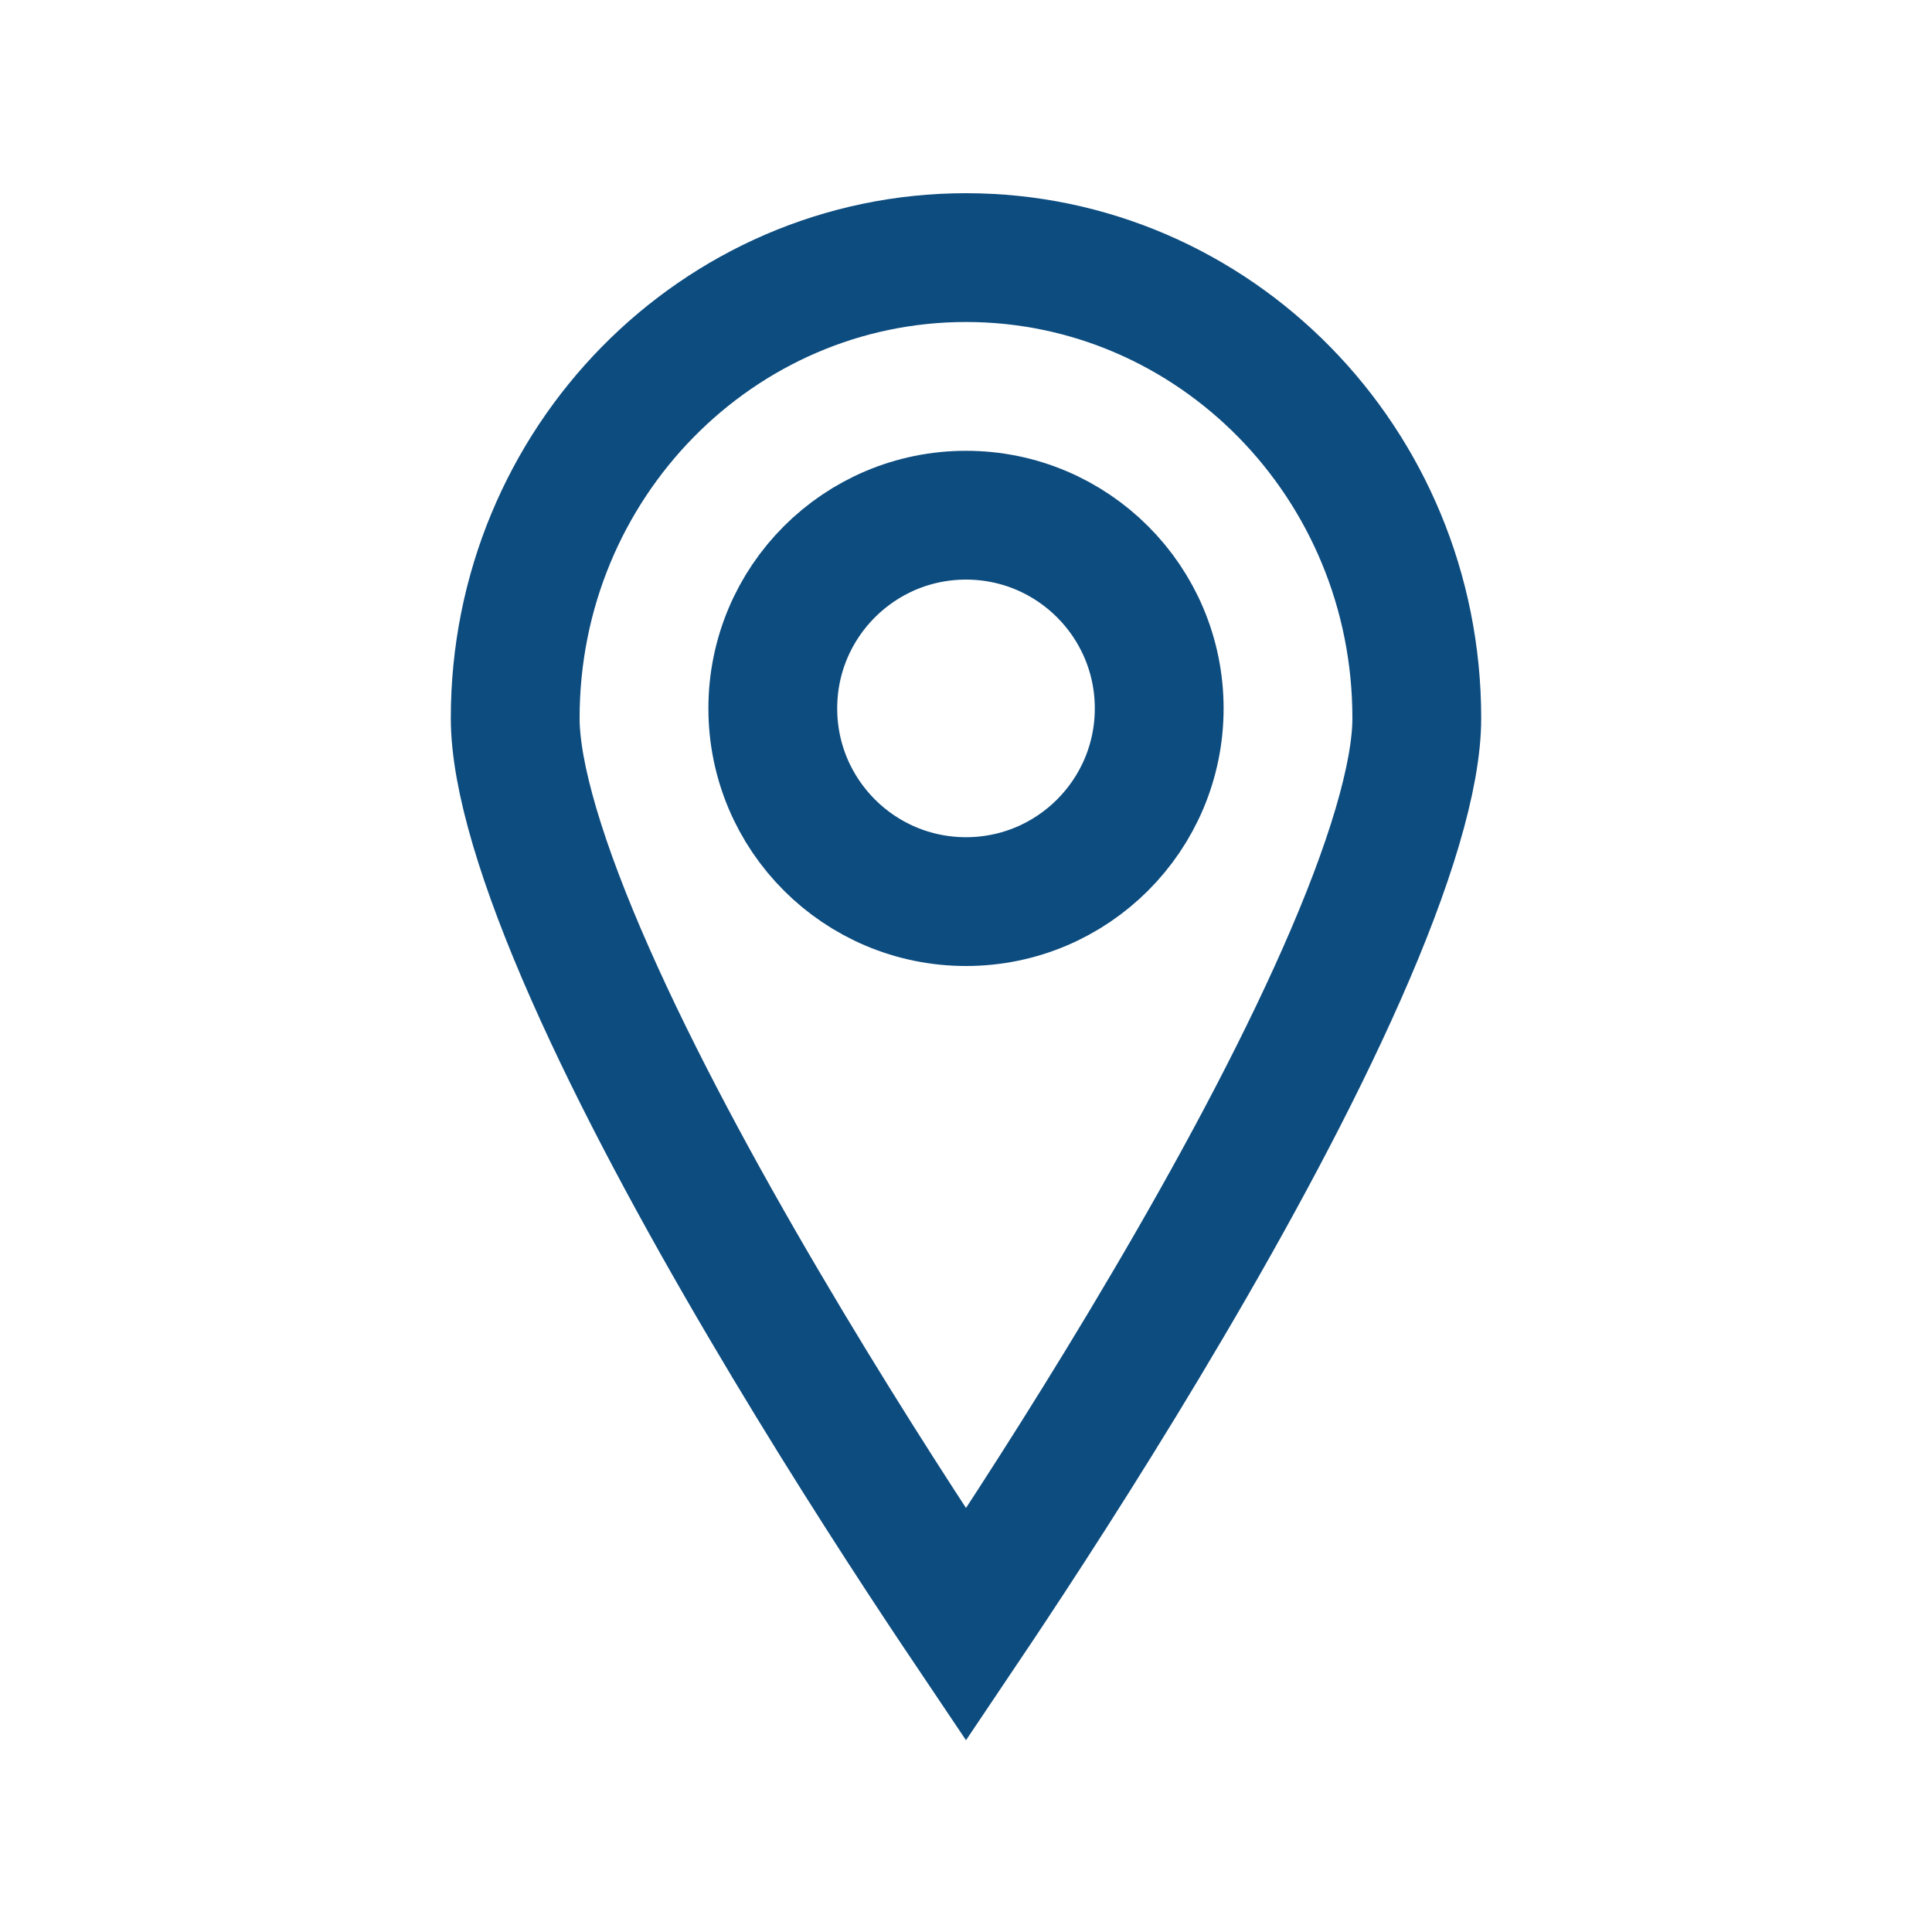
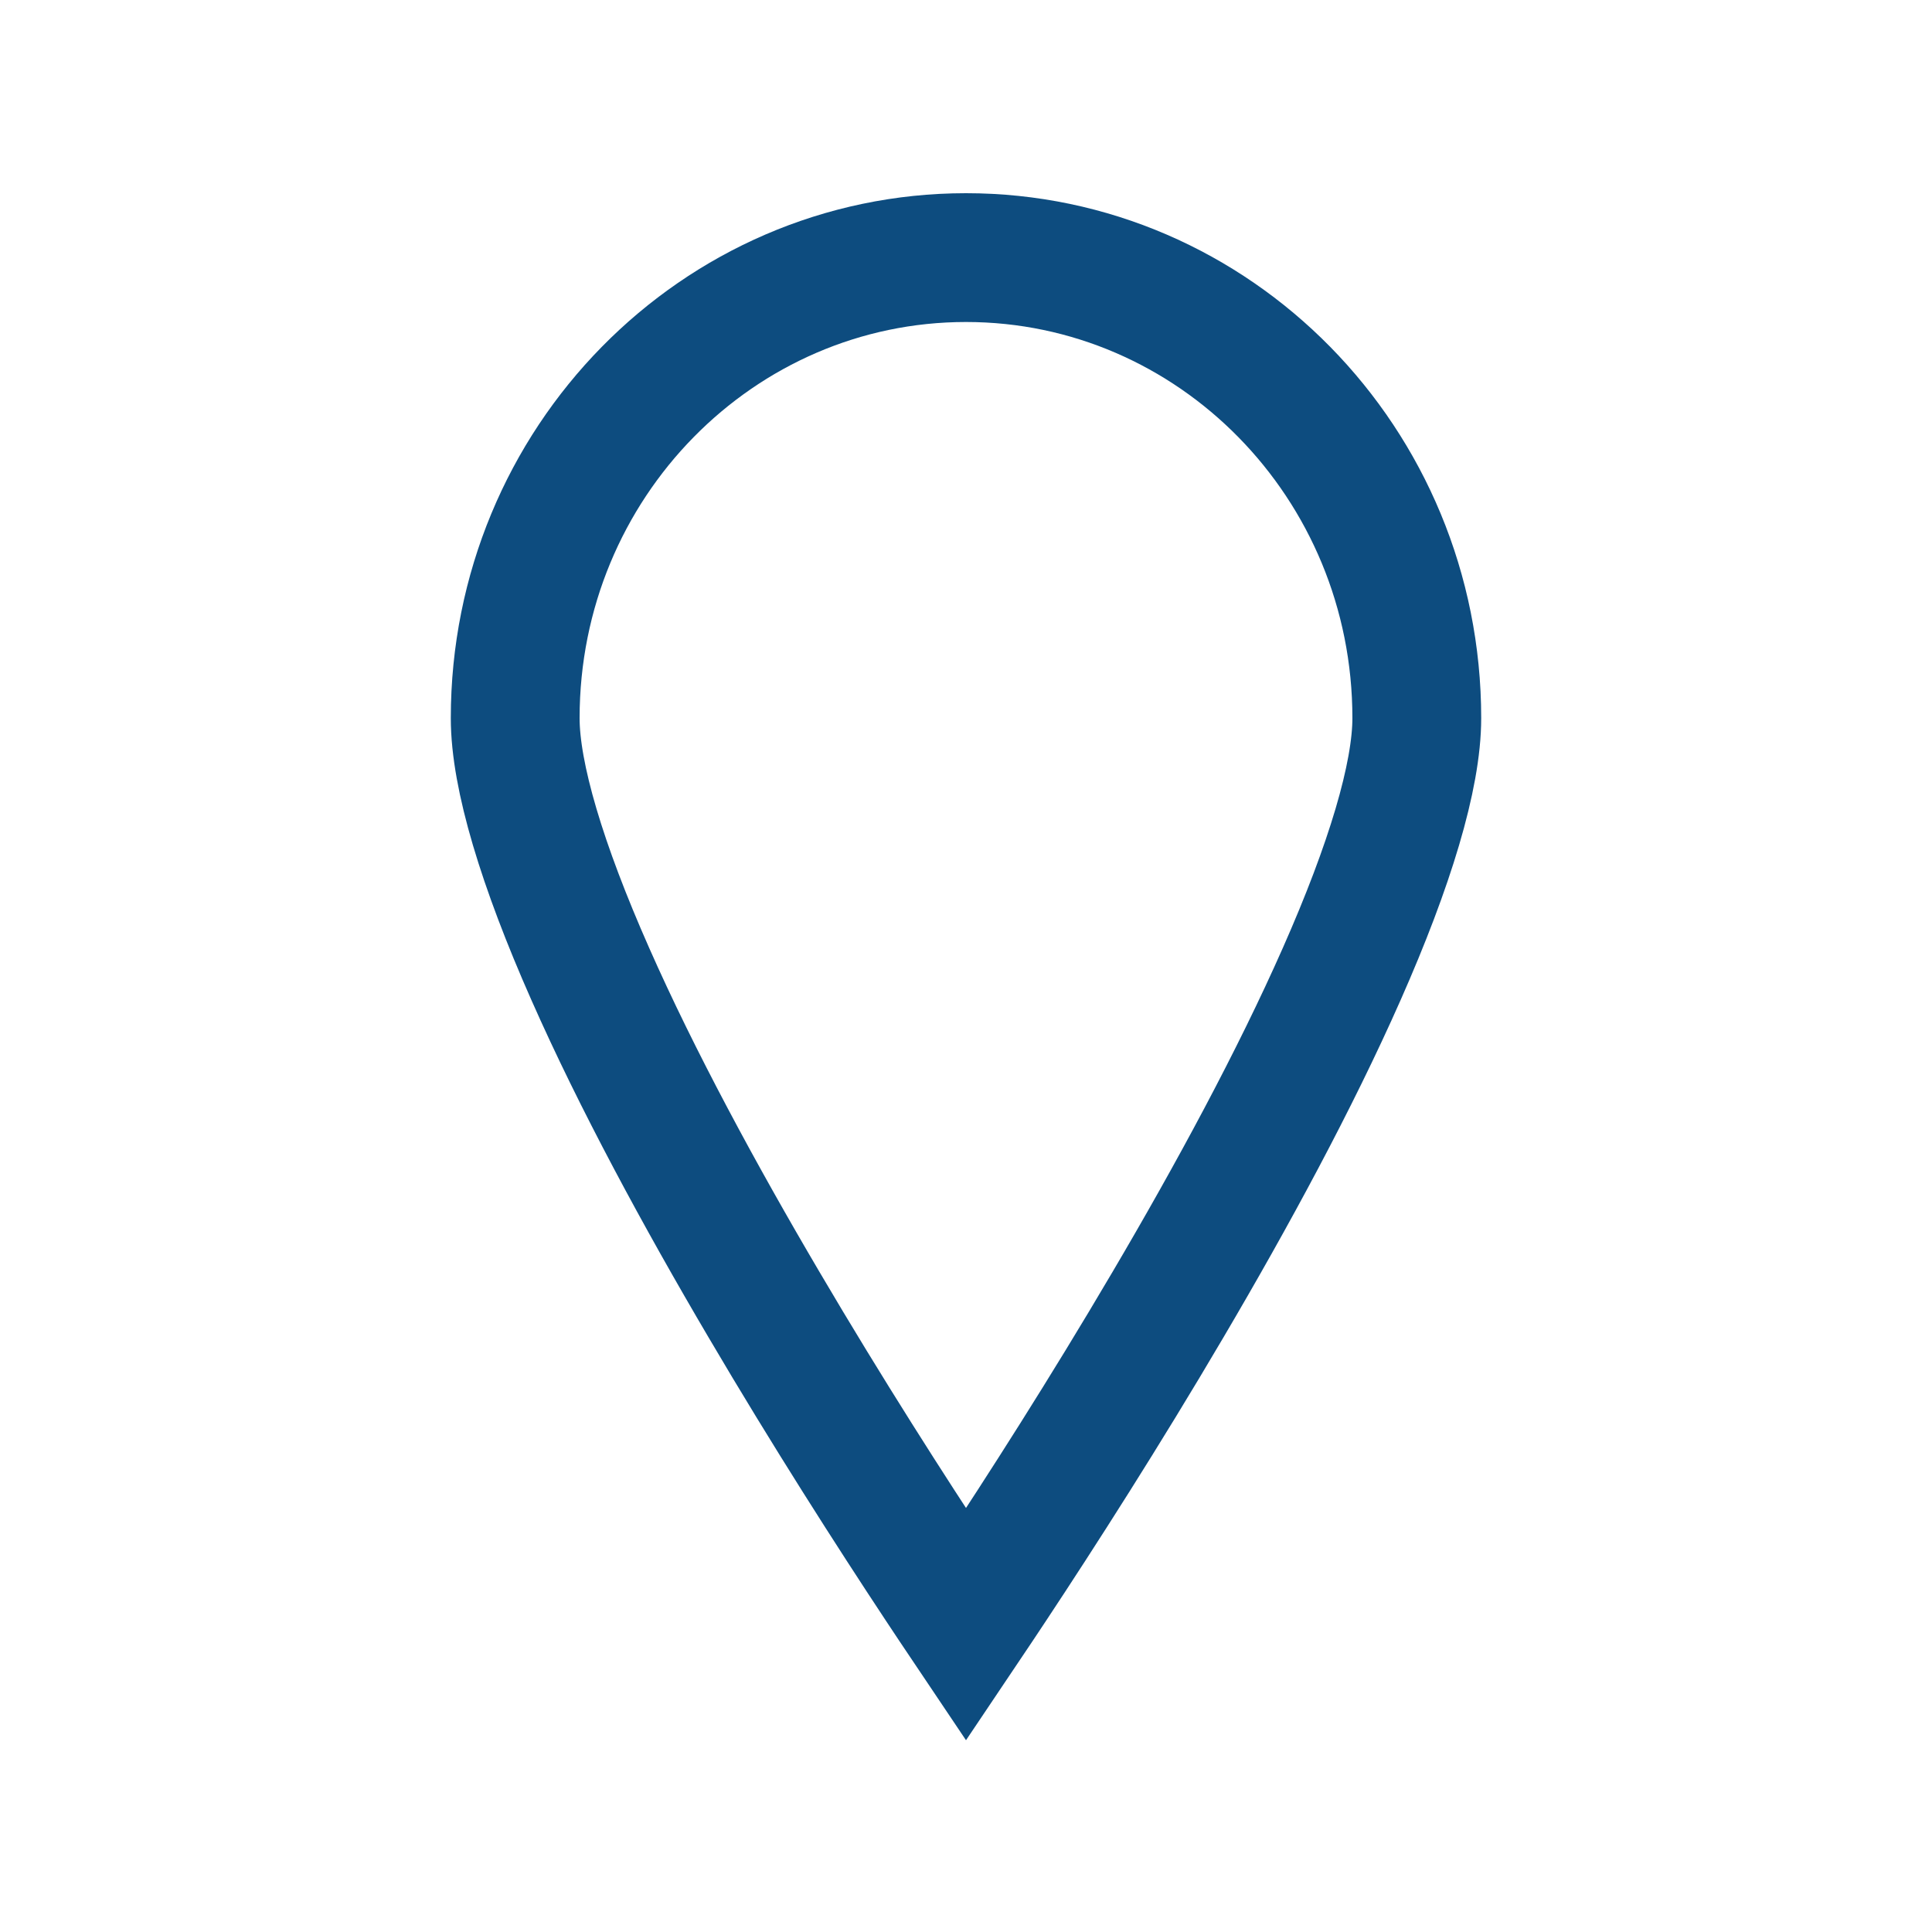
<svg xmlns="http://www.w3.org/2000/svg" width="30" height="30" viewBox="0 0 30 30" fill="none">
  <path d="M22 11.151C22 12.05 21.581 13.436 20.835 15.122C20.107 16.77 19.129 18.573 18.138 20.256C17.15 21.937 16.16 23.48 15.416 24.605C15.267 24.831 15.127 25.04 15 25.229C14.873 25.04 14.733 24.831 14.584 24.605C13.84 23.48 12.85 21.937 11.862 20.256C10.871 18.573 9.893 16.77 9.165 15.122C8.419 13.436 8 12.05 8 11.151C8 7.184 11.152 4 15 4C18.849 4 22 7.184 22 11.151Z" stroke="#0D4C7F" stroke-width="2" />
-   <circle cx="15" cy="11" r="3" stroke="#0D4C7F" stroke-width="2" />
</svg>